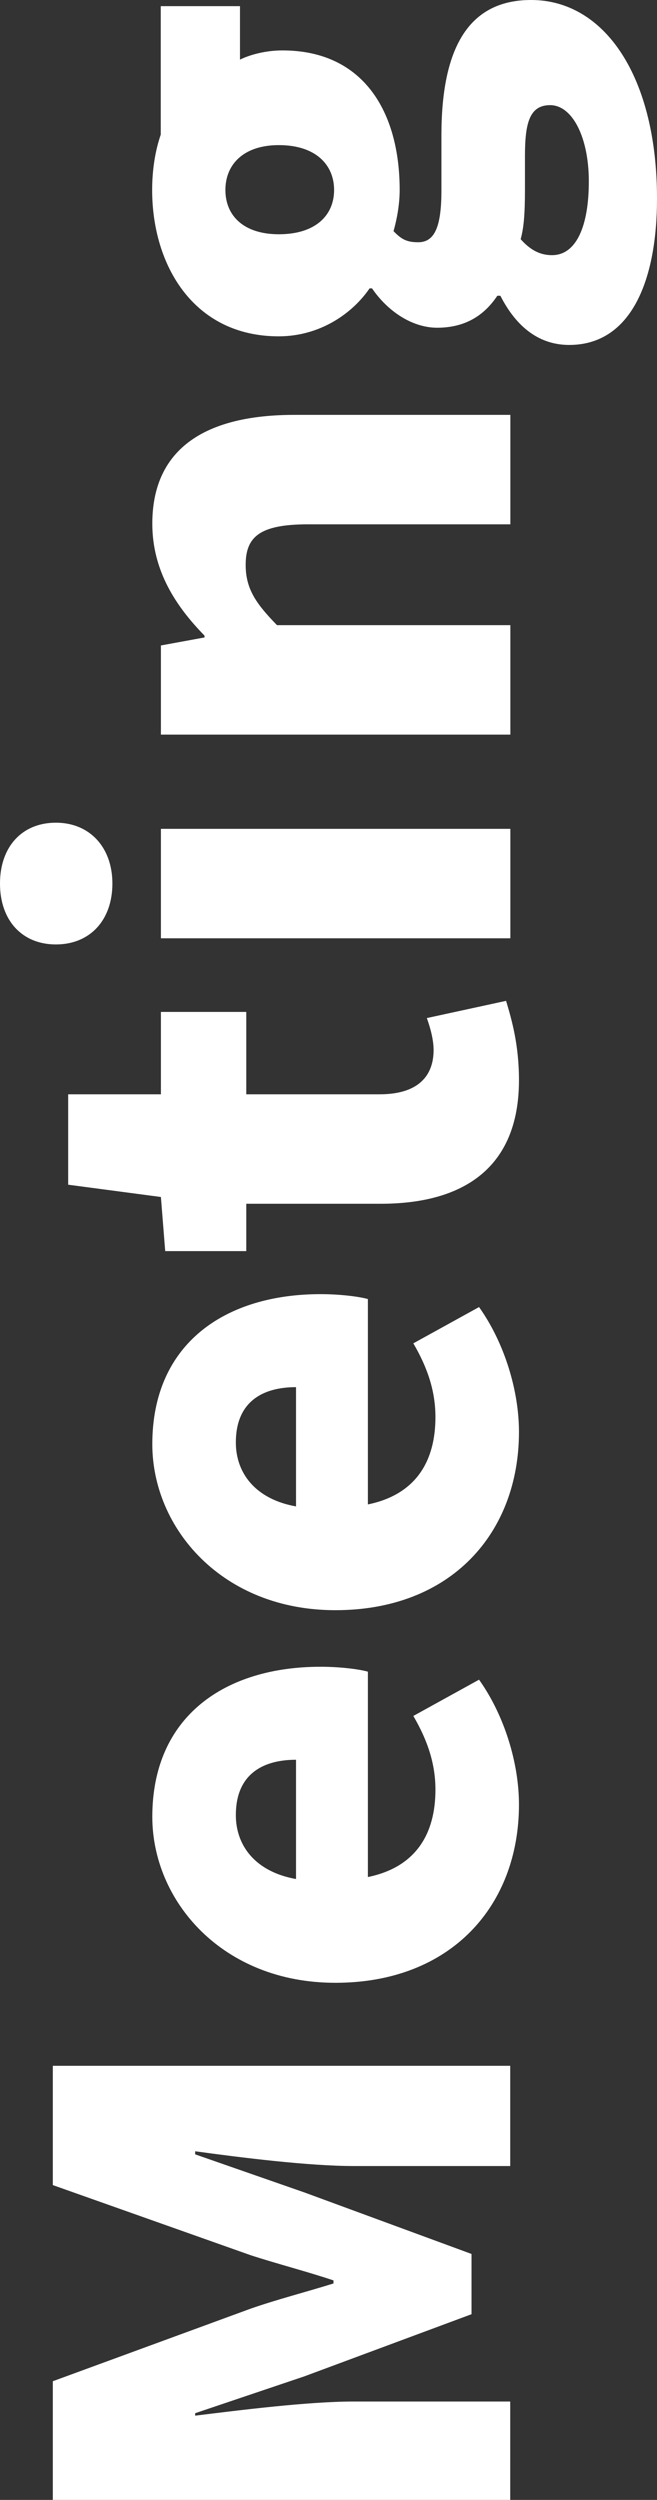
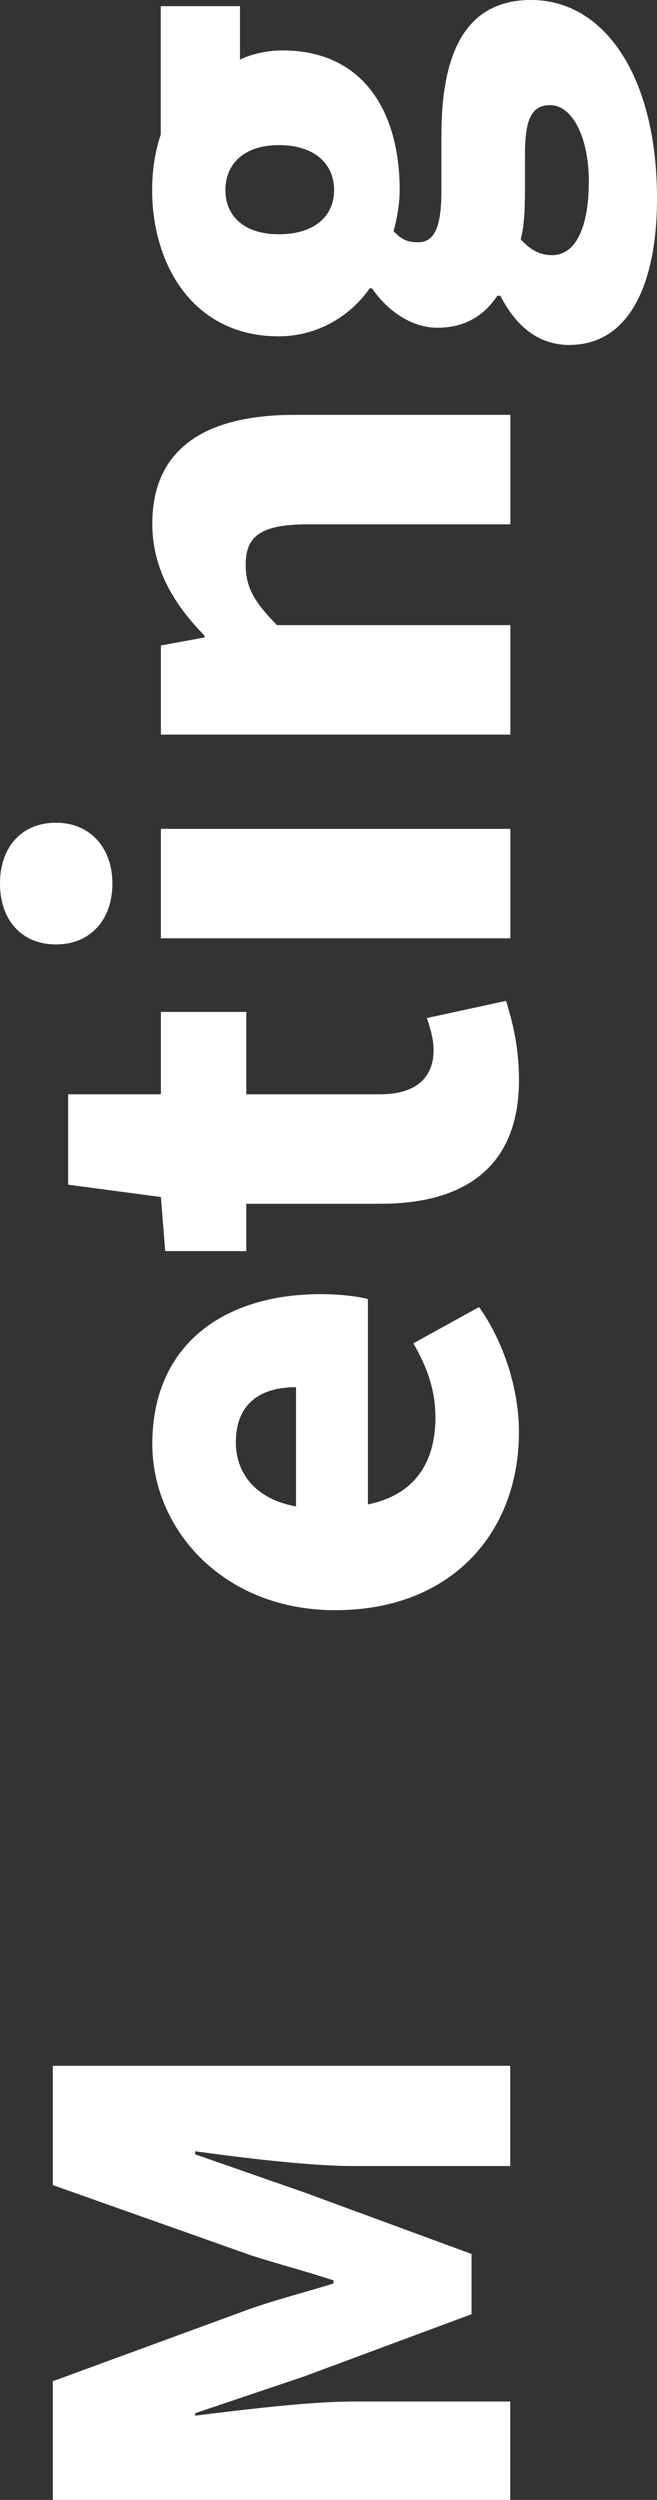
<svg xmlns="http://www.w3.org/2000/svg" id="_レイヤー_2" width="42.79" height="162.63" viewBox="0 0 42.79 162.63">
  <rect x="0" y="0" width="42.79" height="162.63" fill="#333333" stroke="none" />
  <g id="_レイヤー_1-2">
    <path d="M3.44,162.63v-7.72l12.88-4.72c1.72-.6,3.6-1.08,5.4-1.64v-.2c-1.8-.6-3.68-1.08-5.4-1.64l-12.88-4.56v-7.76h29.79v6.52h-10.2c-2.96,0-7.4-.56-10.32-.96v.2l7.12,2.48,10.88,4v3.92l-10.88,4.04-7.12,2.4v.16c2.92-.36,7.36-.92,10.32-.92h10.2v6.4H3.44Z" style="fill:#fff;" />
-     <path d="M21.84,128.99c-7.36,0-11.92-5.32-11.92-10.8,0-6.56,4.76-9.76,10.96-9.76,1.28,0,2.52.16,3.08.32v13.36c3.12-.64,4.4-2.8,4.4-5.68,0-1.64-.48-3.16-1.44-4.8l4.28-2.36c1.68,2.36,2.6,5.48,2.6,8.12,0,6.56-4.4,11.6-11.96,11.6ZM19.28,114.48c-2.24,0-3.92,1-3.92,3.6,0,1.96,1.24,3.68,3.92,4.16v-7.76Z" style="fill:#fff;" />
    <path d="M21.84,104.75c-7.36,0-11.92-5.32-11.92-10.8,0-6.56,4.76-9.76,10.96-9.76,1.28,0,2.52.16,3.08.32v13.36c3.12-.64,4.4-2.8,4.4-5.68,0-1.64-.48-3.16-1.44-4.8l4.28-2.36c1.68,2.36,2.6,5.48,2.6,8.12,0,6.56-4.4,11.6-11.96,11.6ZM19.28,90.24c-2.24,0-3.92,1-3.92,3.6,0,1.96,1.24,3.68,3.92,4.16v-7.76Z" style="fill:#fff;" />
    <path d="M24.8,78.31h-8.76v3.08h-5.28l-.28-3.52-6.04-.8v-5.88h6.04v-5.36h5.56v5.36h8.68c2.52,0,3.52-1.2,3.52-2.88,0-.72-.24-1.52-.44-2.08l5.16-1.12c.36,1.2.84,2.84.84,5.16,0,5.72-3.64,8.04-9,8.04Z" style="fill:#fff;" />
    <path d="M3.64,61.44c-2.2,0-3.64-1.56-3.64-3.96s1.44-3.96,3.64-3.96,3.68,1.6,3.68,3.96-1.44,3.96-3.68,3.96ZM10.48,61.04v-7.12h22.76v7.12H10.48Z" style="fill:#fff;" />
    <path d="M10.48,47.79v-5.8l2.84-.52v-.12c-1.84-1.88-3.4-4.2-3.4-7.28,0-4.96,3.56-7.08,9.24-7.08h14.08v7.12h-13.2c-3.16,0-4.04.84-4.04,2.64,0,1.6.72,2.56,2.04,3.92h15.2v7.12H10.48Z" style="fill:#fff;" />
    <path d="M37.07,22.44c-1.88,0-3.4-1.08-4.48-3.2h-.2c-.8,1.2-2,2.08-3.92,2.08-1.6,0-3.2-1.04-4.24-2.56h-.16c-1.12,1.64-3.24,3.12-5.92,3.12-5.52,0-8.24-4.6-8.24-9.52,0-1.32.2-2.56.56-3.6V.4h5.16v3.48c.64-.32,1.68-.6,2.76-.6,5.32,0,7.64,4.04,7.64,9.08,0,.76-.12,1.68-.4,2.68.48.48.8.72,1.6.72,1.04,0,1.52-.92,1.52-3.36v-3.6c0-5.6,1.72-8.8,5.84-8.8,4.8,0,8.2,5,8.2,12.92,0,5.24-1.64,9.52-5.72,9.52ZM18.16,9.44c-2.28,0-3.48,1.24-3.48,2.92s1.2,2.88,3.48,2.88c2.4,0,3.6-1.24,3.6-2.88s-1.2-2.92-3.6-2.92ZM35.83,6.84c-1.36,0-1.64,1.2-1.64,3.32v2.16c0,1.64-.08,2.52-.28,3.24.64.72,1.28,1.04,2.04,1.04,1.6,0,2.4-1.92,2.4-4.8s-1.08-4.96-2.52-4.96Z" style="fill:#fff;" />
  </g>
</svg>